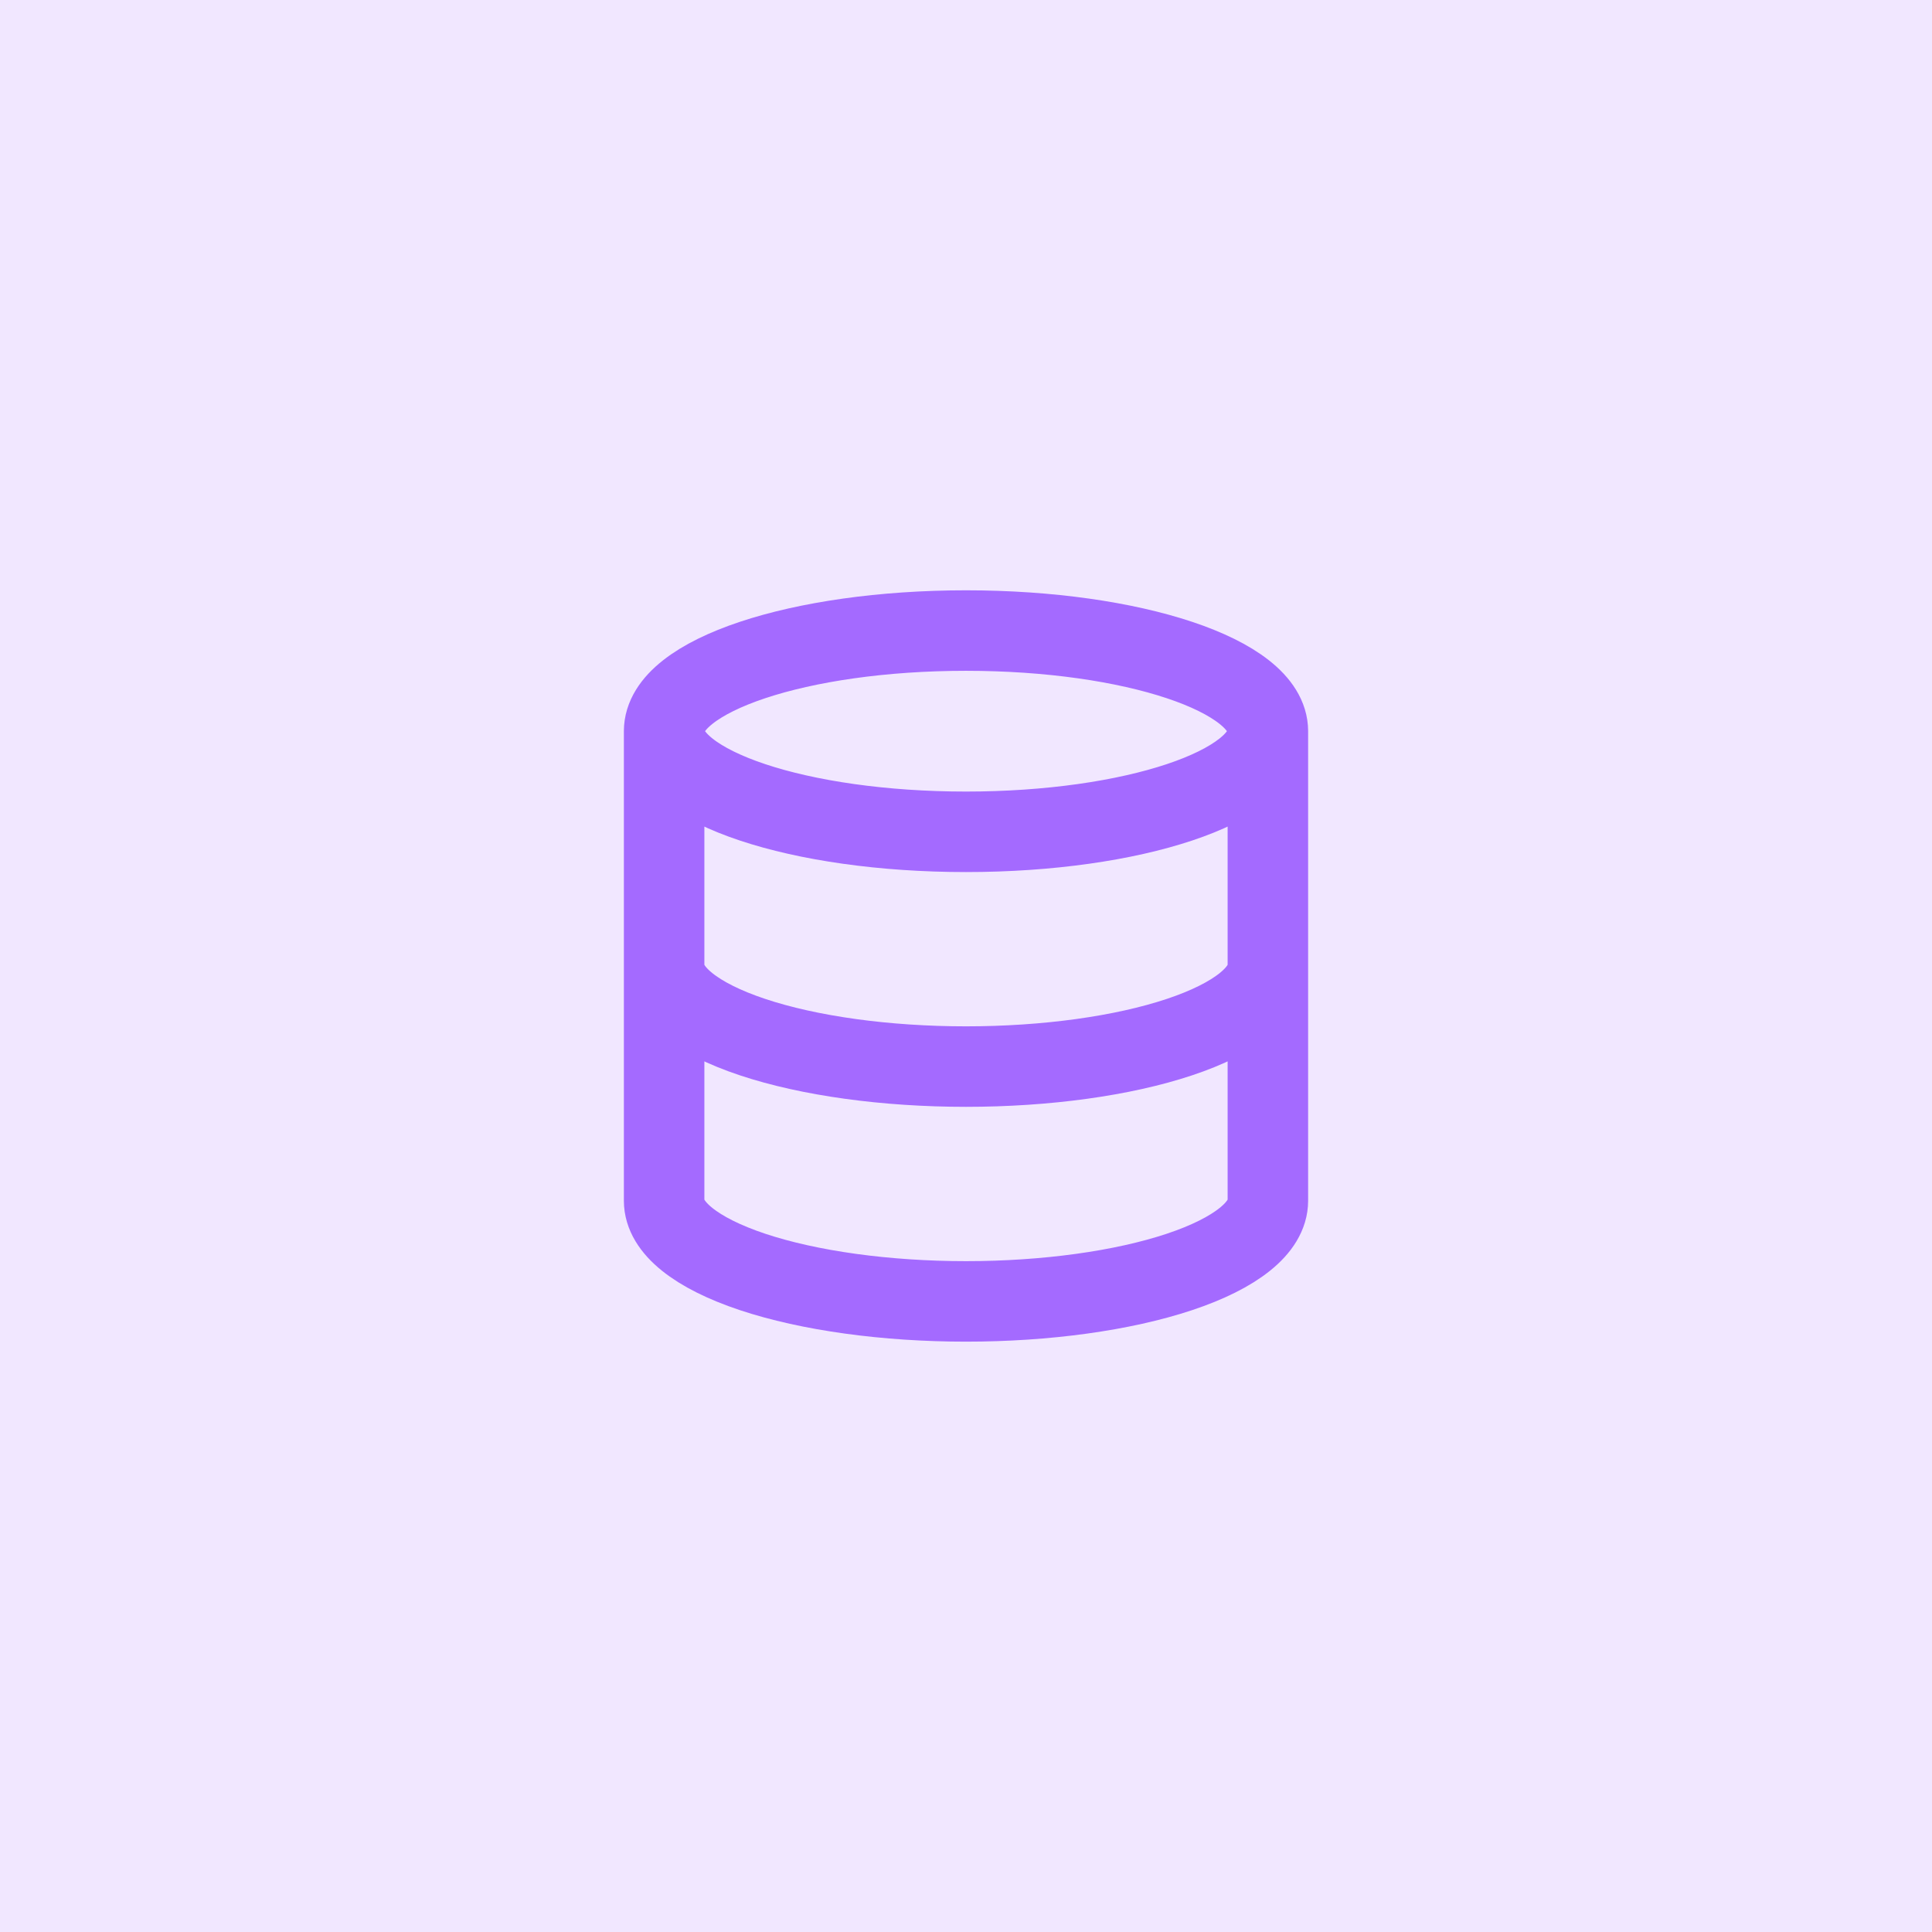
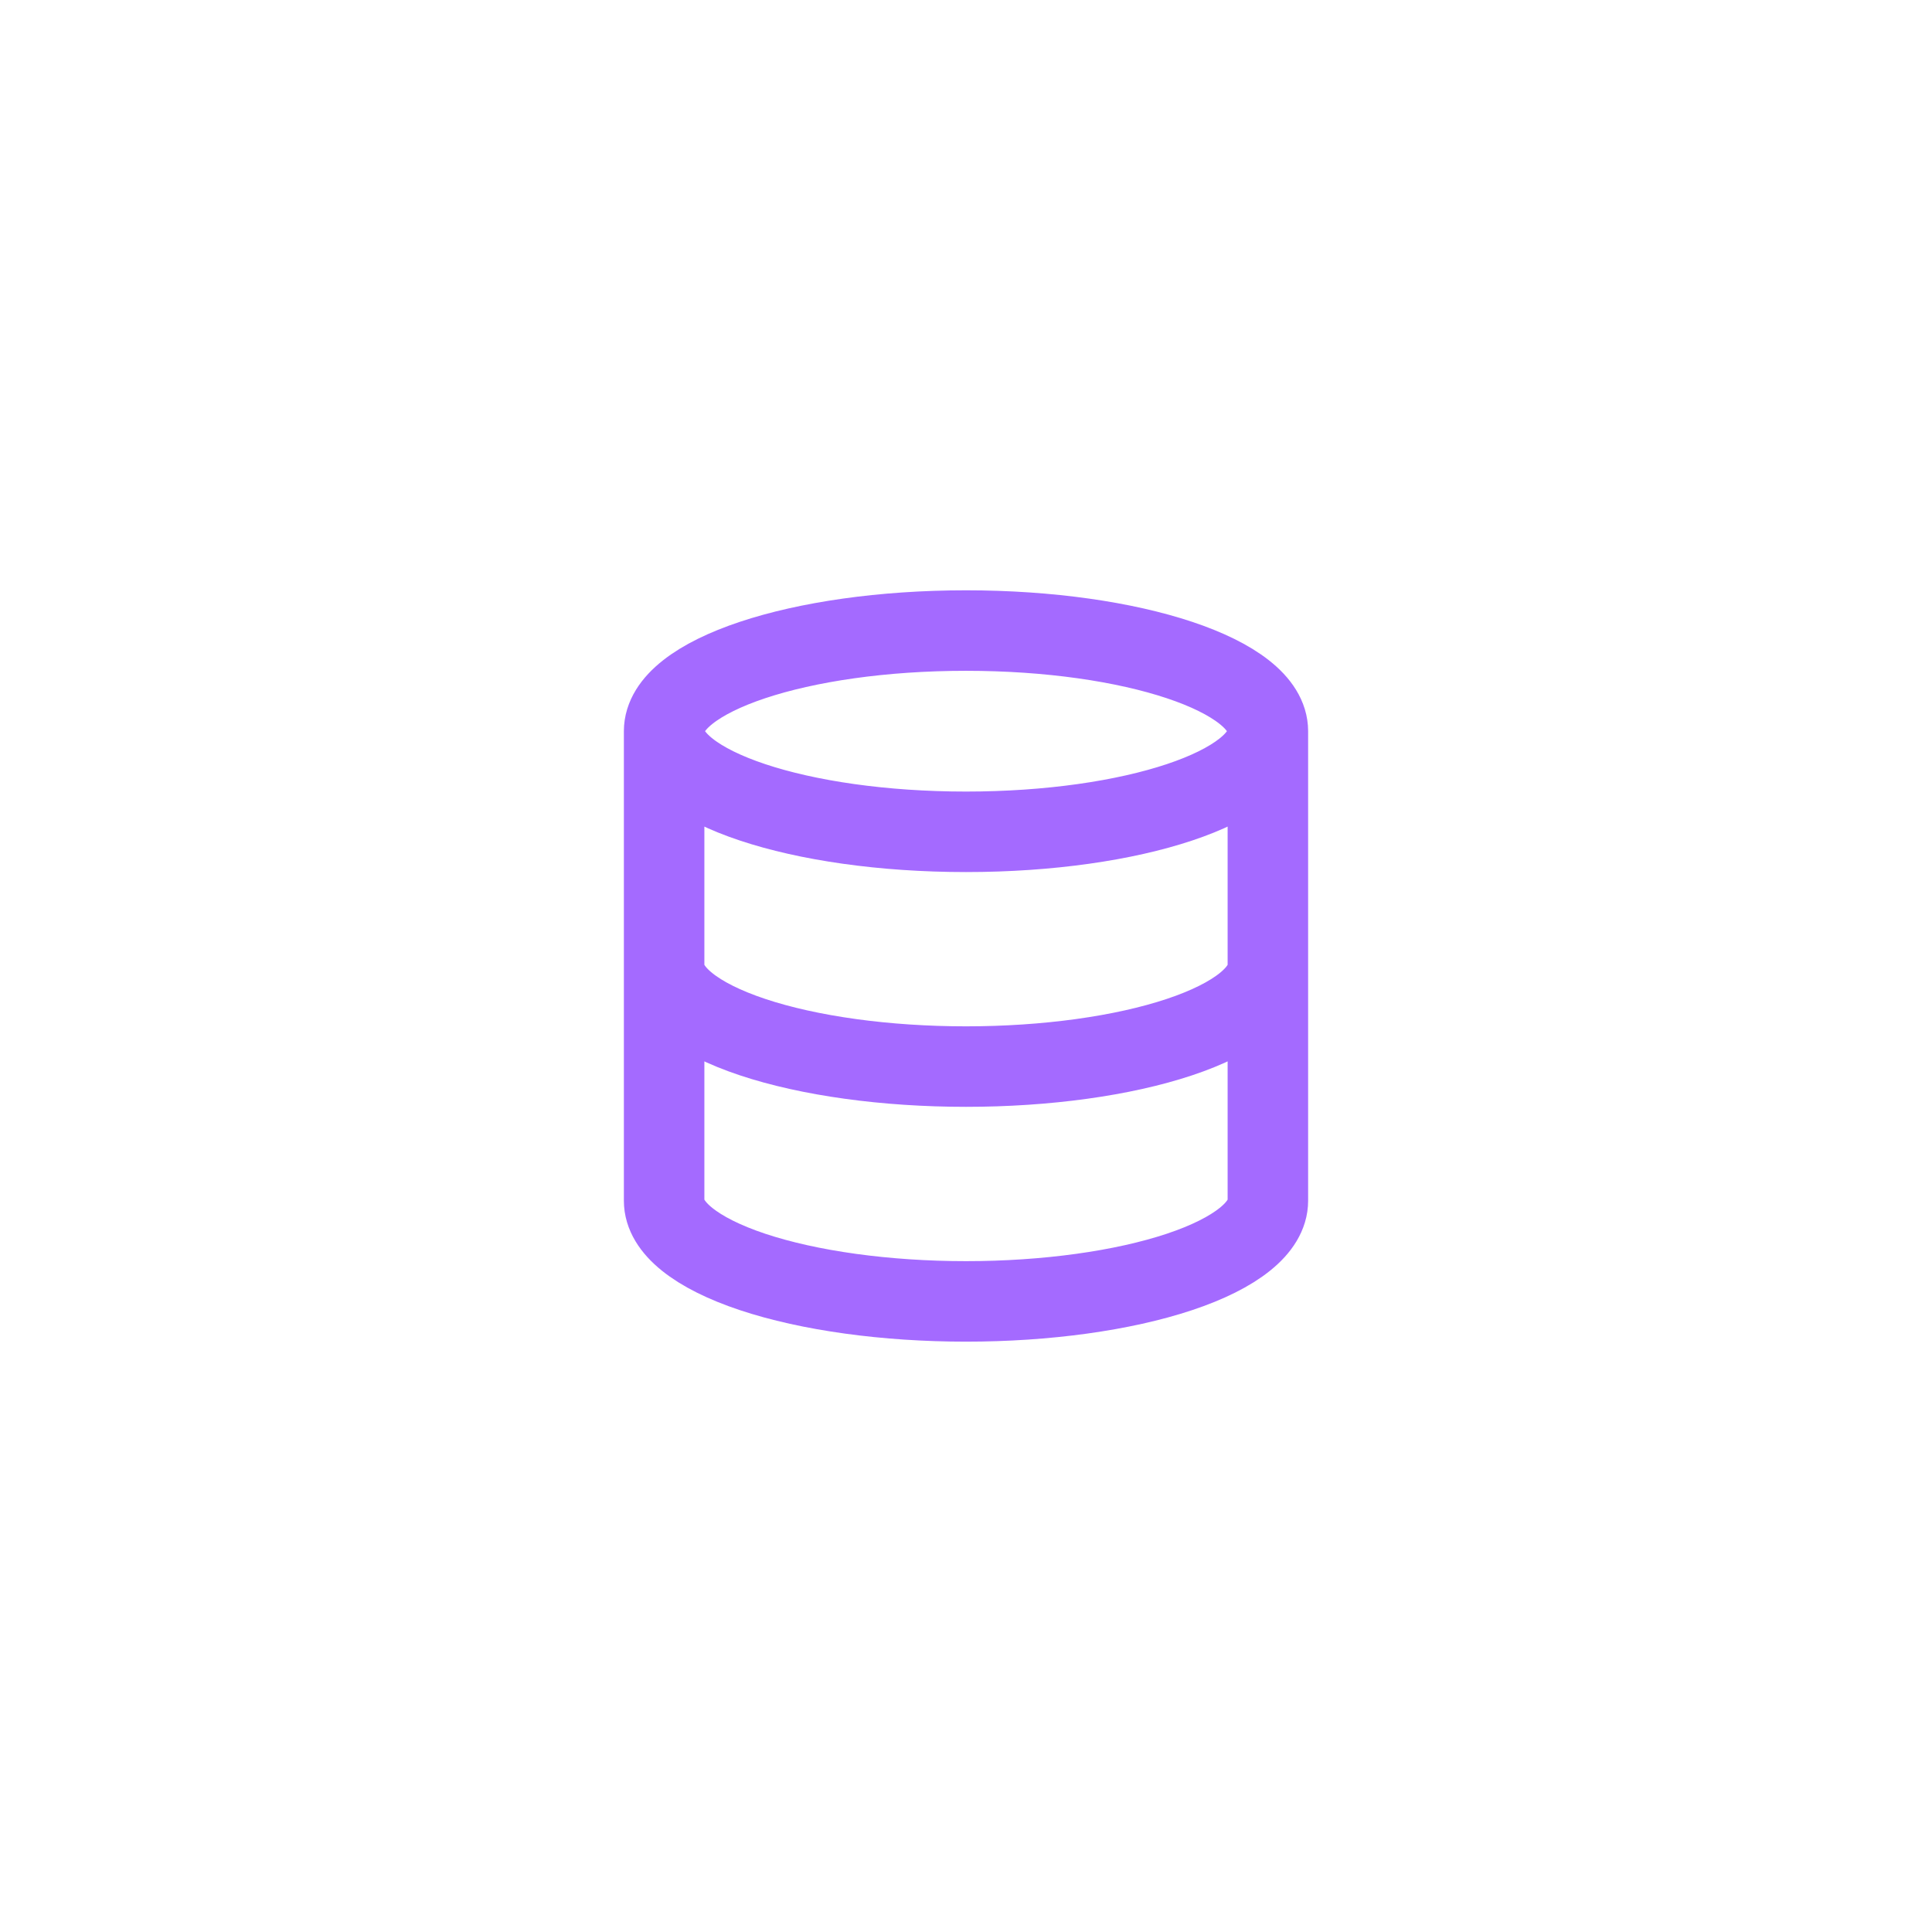
<svg xmlns="http://www.w3.org/2000/svg" width="48" height="48" viewBox="0 0 48 48" fill="none">
-   <rect width="48" height="48" fill="#F1E7FF" />
  <path d="M31.5 18.166C31.5 19.547 28.142 20.666 24 20.666C19.858 20.666 16.5 19.547 16.5 18.166M31.5 18.166C31.5 16.785 28.142 15.666 24 15.666C19.858 15.666 16.5 16.785 16.5 18.166M31.5 18.166V29.833C31.5 30.496 30.71 31.132 29.303 31.601C27.897 32.069 25.989 32.333 24 32.333C22.011 32.333 20.103 32.069 18.697 31.601C17.29 31.132 16.5 30.496 16.5 29.833V18.166M16.5 23.999C16.5 24.662 17.29 25.298 18.697 25.767C20.103 26.236 22.011 26.499 24 26.499C25.989 26.499 27.897 26.236 29.303 25.767C30.71 25.298 31.5 24.662 31.5 23.999" stroke="#A46AFF" stroke-width="2" stroke-linecap="round" stroke-linejoin="round" />
</svg>